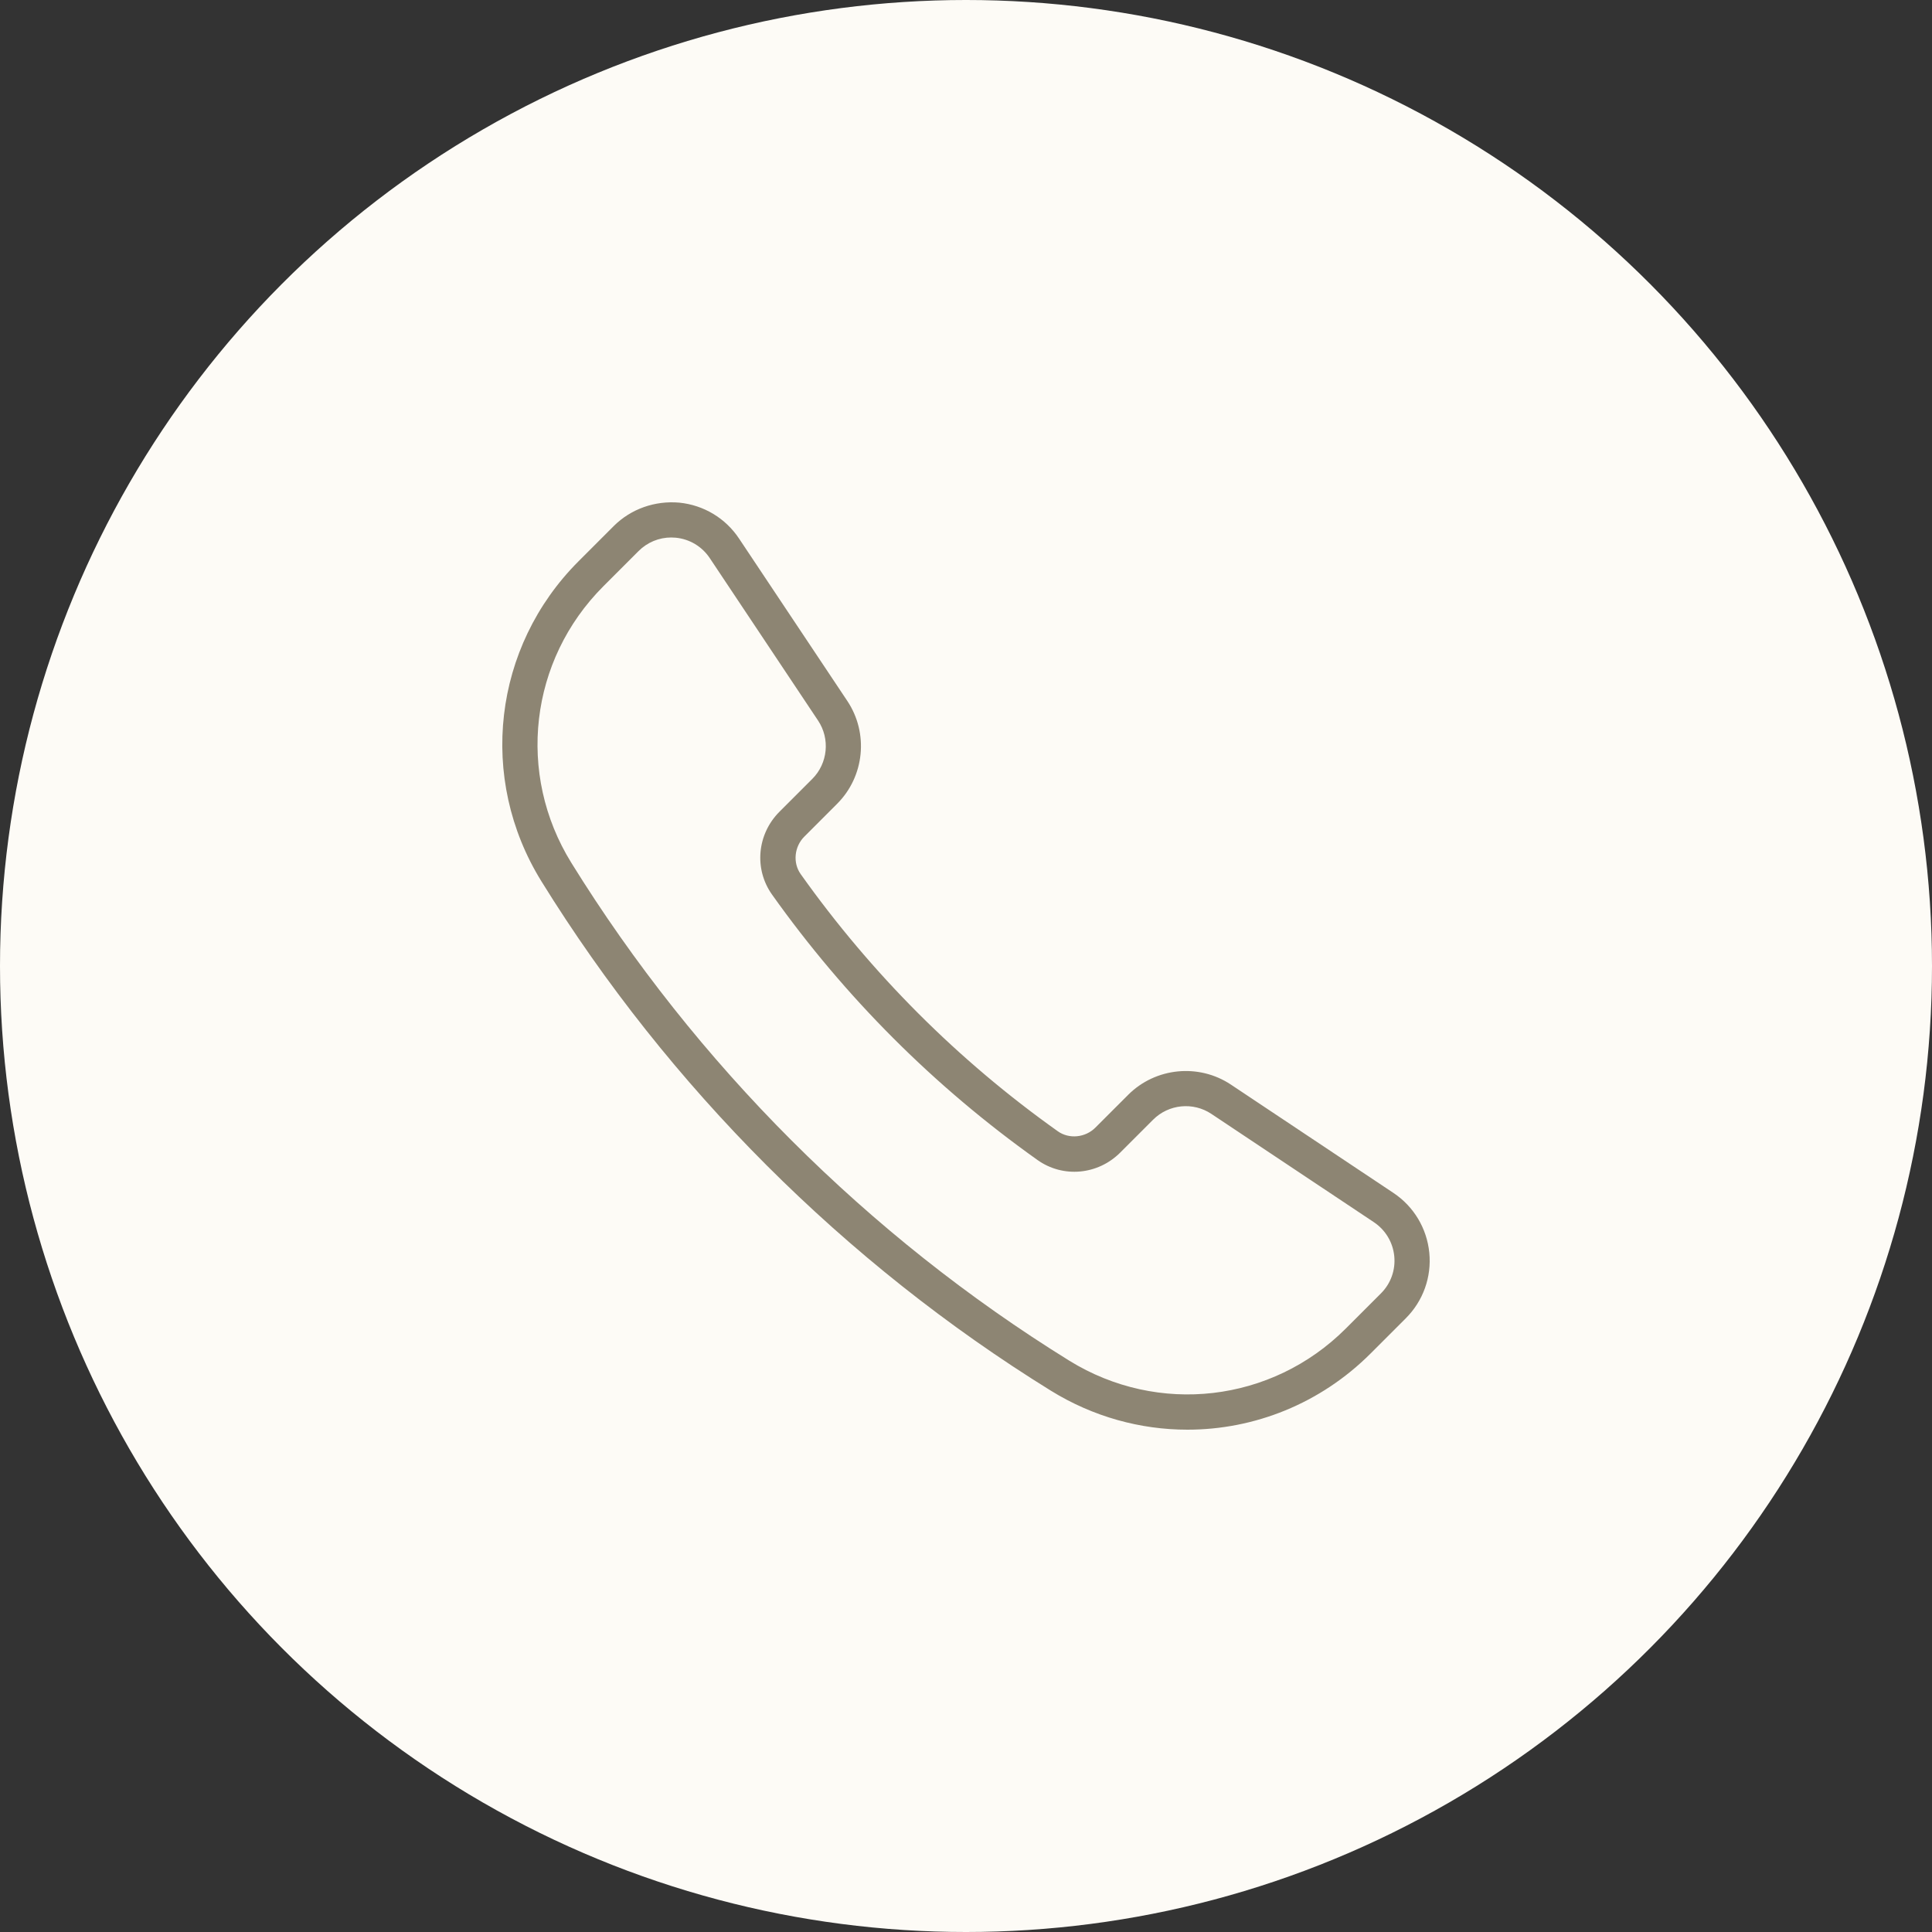
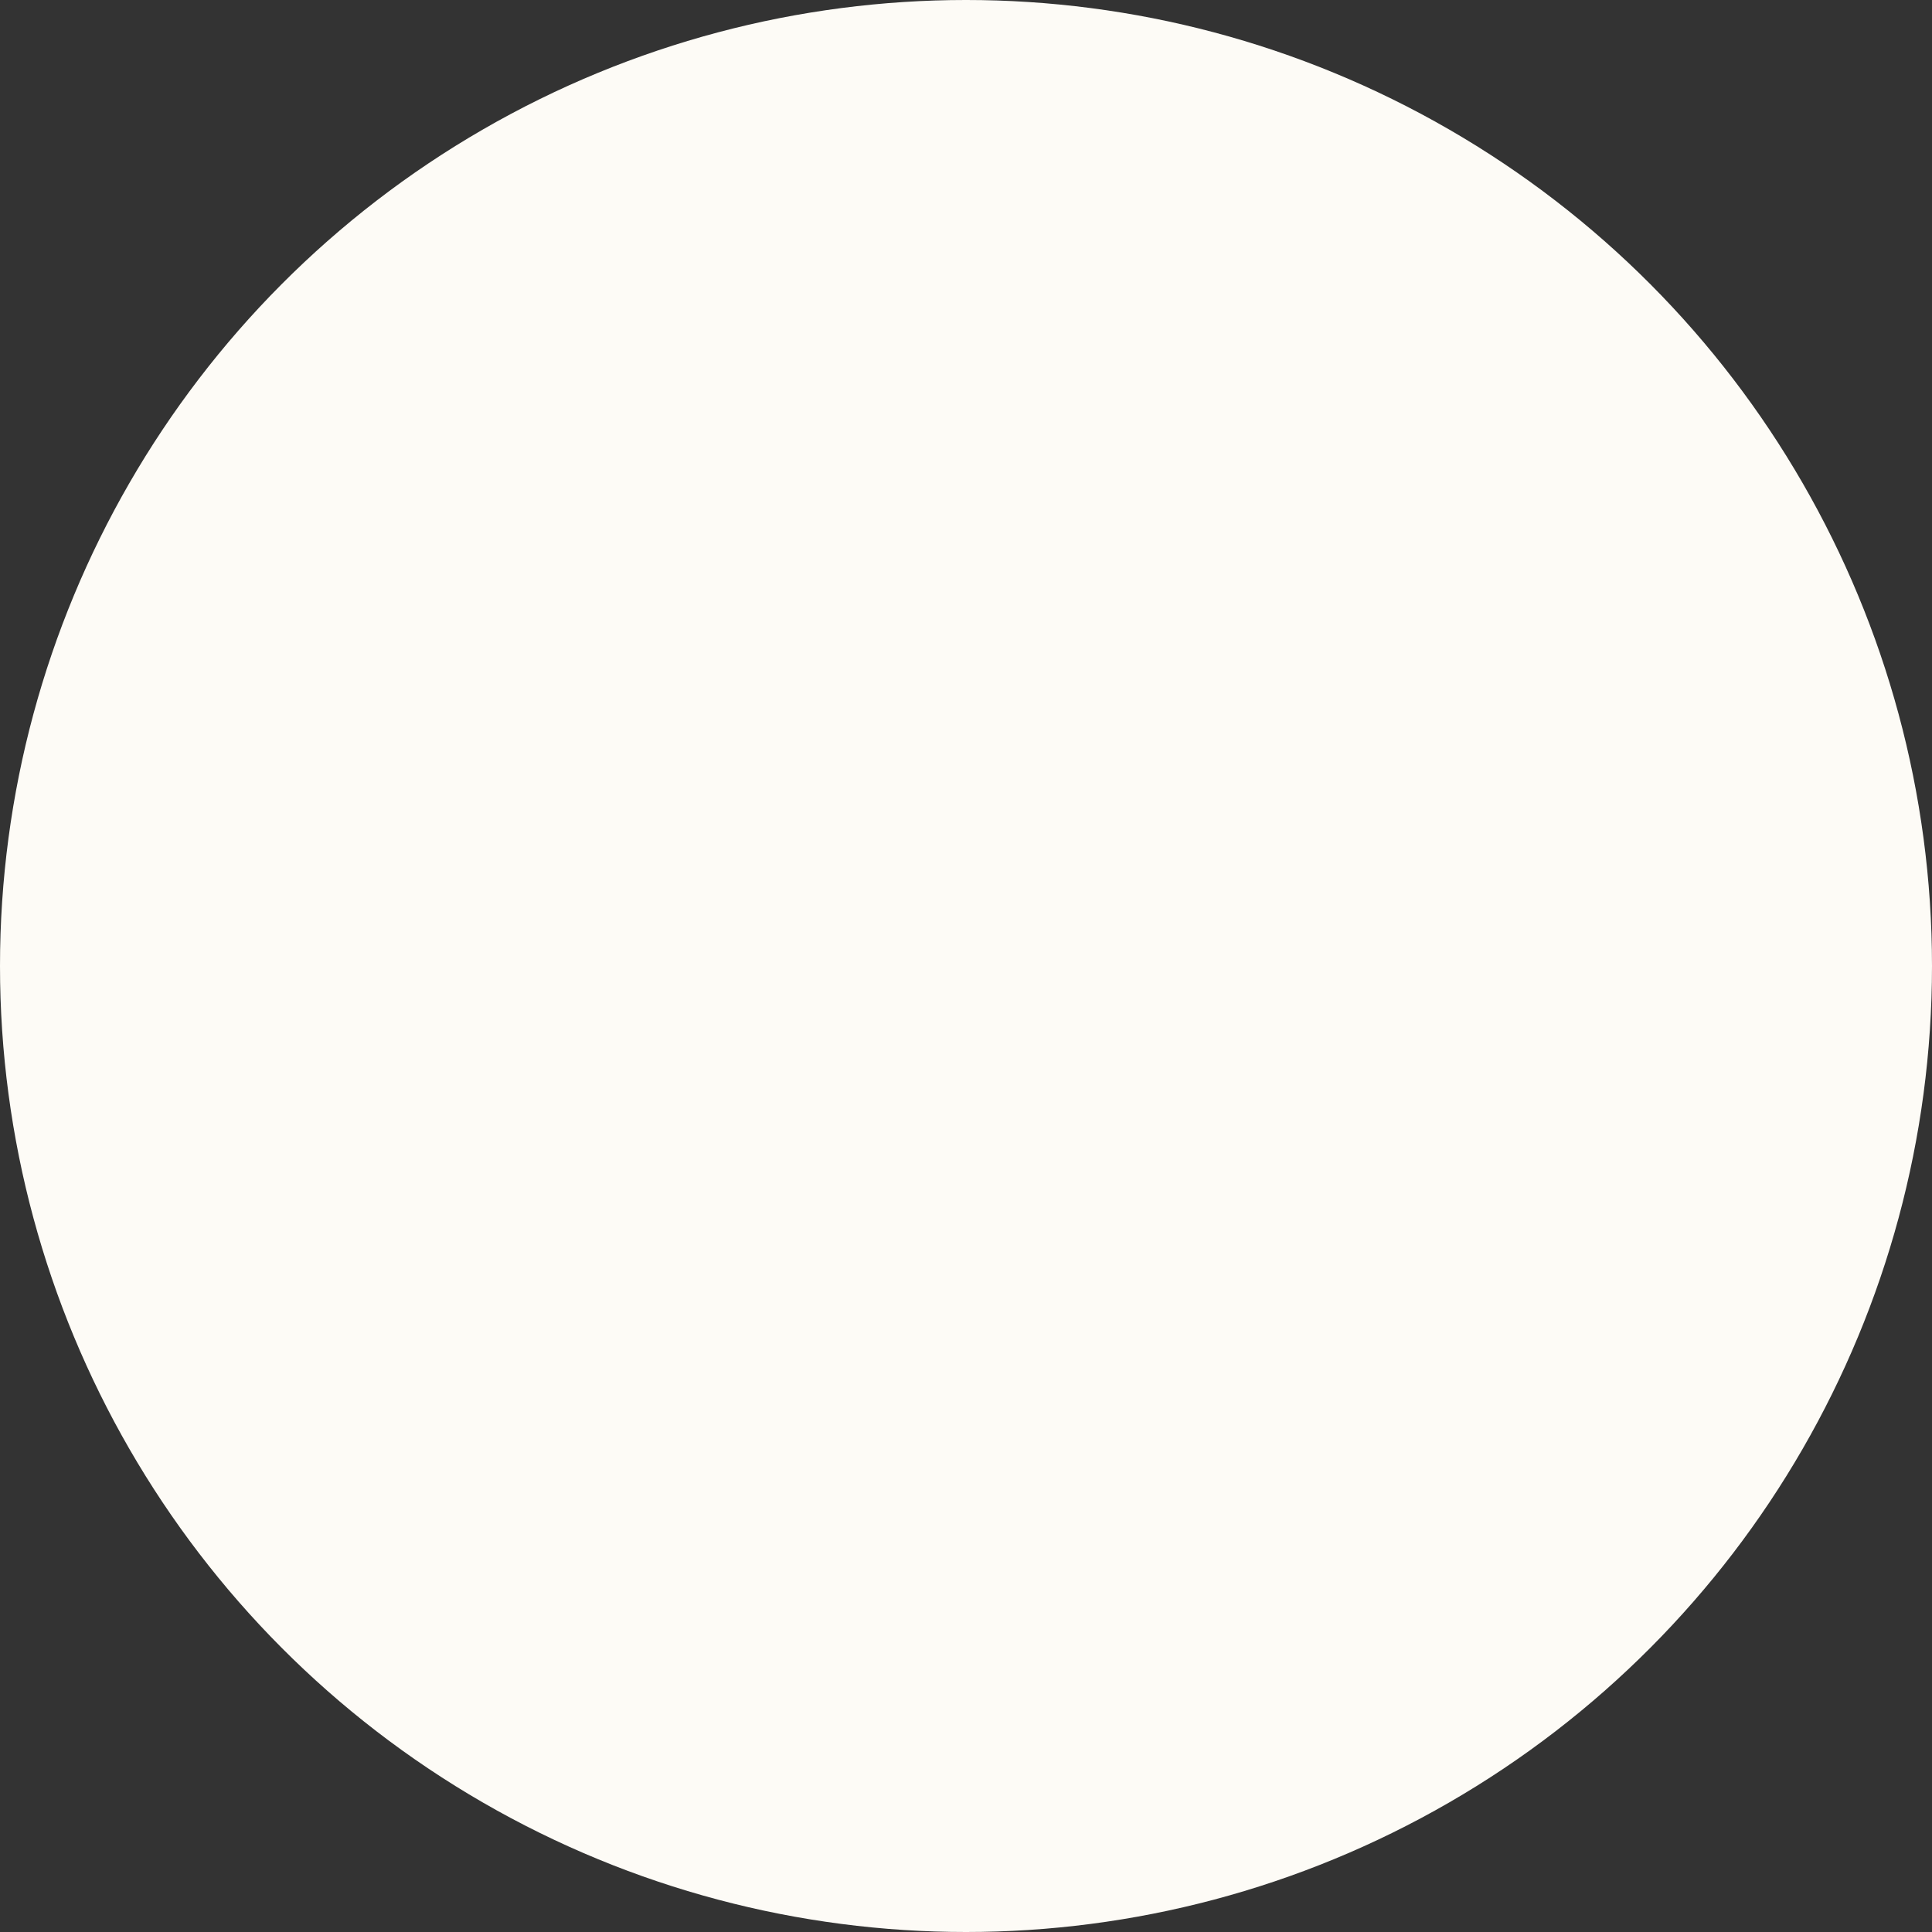
<svg xmlns="http://www.w3.org/2000/svg" width="60" height="60" viewBox="0 0 60 60" fill="none">
  <rect x="0" y="0" width="60" height="60" fill="#333333" stroke="none" />
  <circle cx="30" cy="30" r="30" fill="#FDFBF6" />
  <g clip-path="url(#clip0_9105_108)">
-     <path d="M32.631 43.186C33.949 44.002 35.418 44.4 36.877 44.4C38.953 44.4 41.006 43.593 42.566 42.033L43.659 40.94C44.197 40.402 44.463 39.66 44.388 38.902C44.312 38.146 43.907 37.469 43.274 37.047L38.228 33.684C37.231 33.019 35.888 33.15 35.037 34L34.018 35.019C33.706 35.332 33.202 35.382 32.852 35.133C29.753 32.931 27.066 30.243 24.866 27.146C24.617 26.796 24.666 26.294 24.98 25.981L25.999 24.961C26.849 24.111 26.981 22.77 26.315 21.77L22.951 16.724C22.529 16.091 21.853 15.686 21.096 15.61C20.343 15.544 19.597 15.801 19.058 16.339L17.965 17.433C15.311 20.089 14.836 24.174 16.813 27.368C20.769 33.76 26.239 39.229 32.631 43.186ZM18.739 18.206L19.832 17.113C20.104 16.841 20.467 16.692 20.846 16.692C20.894 16.692 20.942 16.695 20.989 16.699C21.418 16.742 21.802 16.972 22.042 17.332L25.406 22.378C25.784 22.945 25.709 23.707 25.227 24.189L24.208 25.208C23.51 25.906 23.413 26.987 23.975 27.78C26.247 30.977 29.02 33.751 32.219 36.024C33.012 36.589 34.095 36.491 34.792 35.792L35.811 34.773C36.295 34.289 37.055 34.215 37.622 34.594L42.668 37.957C43.027 38.197 43.257 38.581 43.3 39.01C43.343 39.441 43.192 39.862 42.887 40.167L41.794 41.26C39.497 43.555 35.967 43.964 33.206 42.256C26.957 38.388 21.611 33.041 17.742 26.793C16.033 24.032 16.444 20.502 18.739 18.206H18.739Z" fill="#8D8573" />
-   </g>
+     </g>
  <defs>
    <clipPath id="clip0_9105_108">
      <rect width="30" height="30" fill="white" transform="translate(15 15)" />
    </clipPath>
  </defs>
</svg>